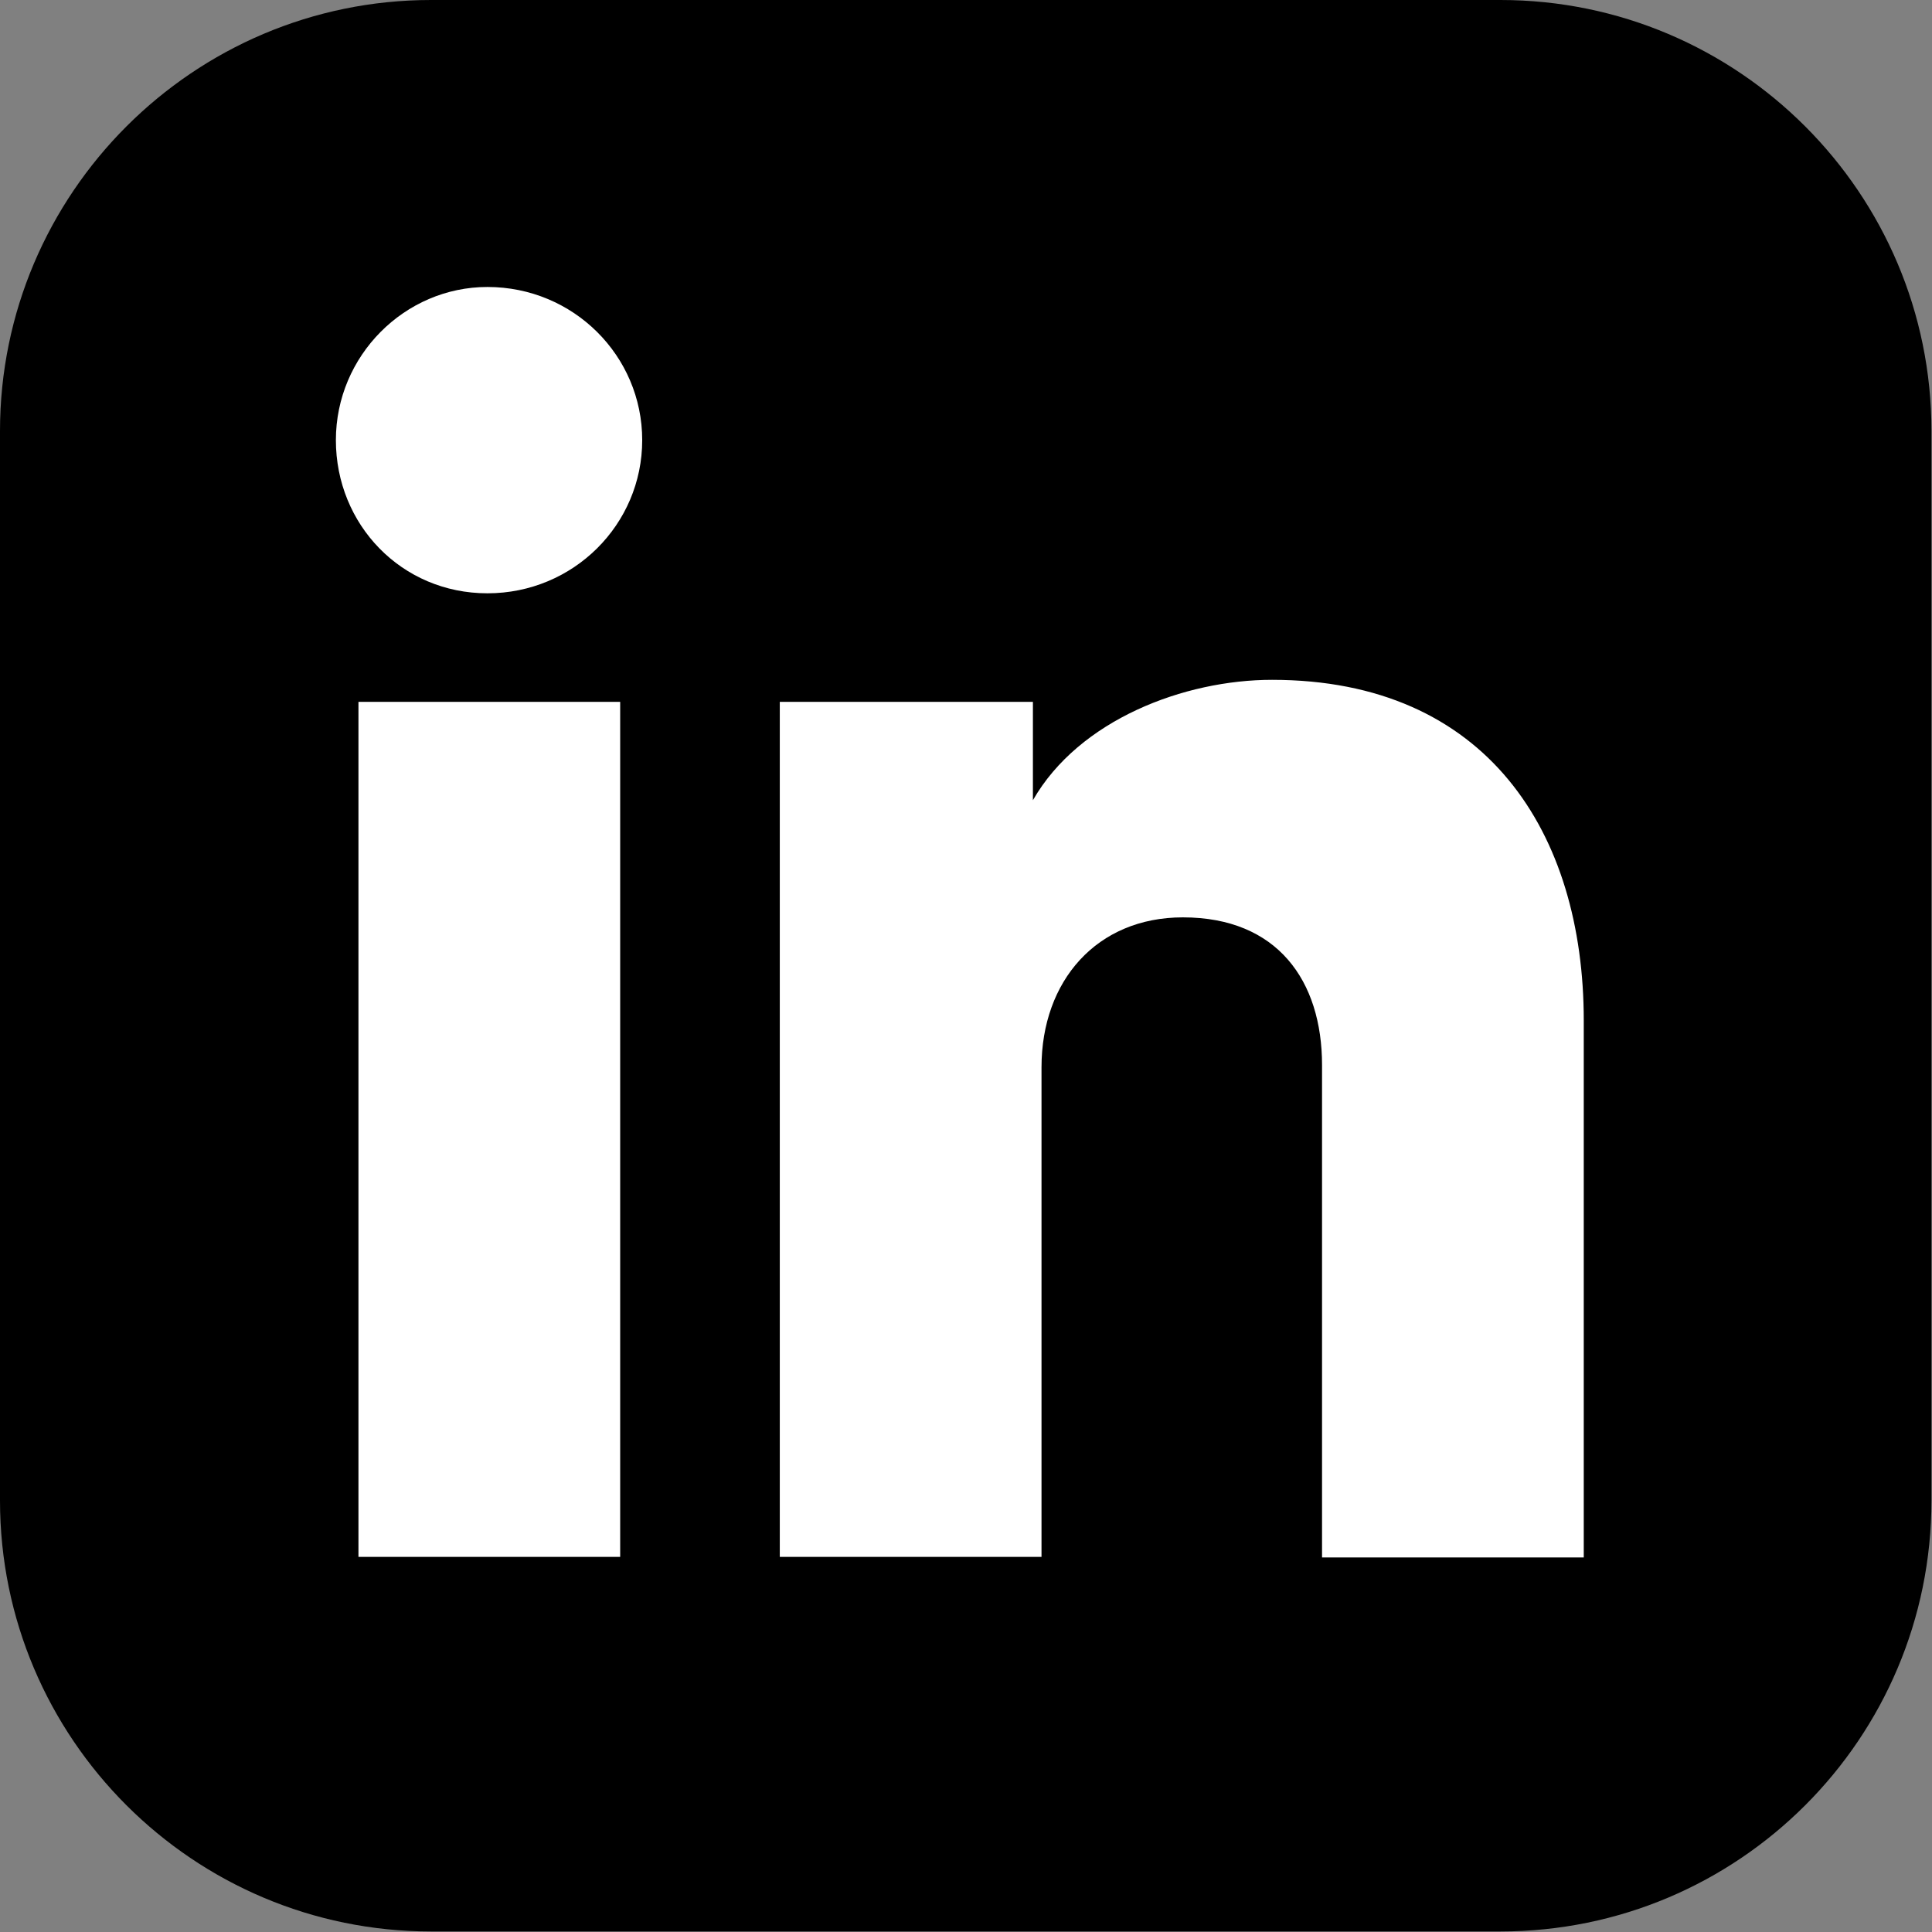
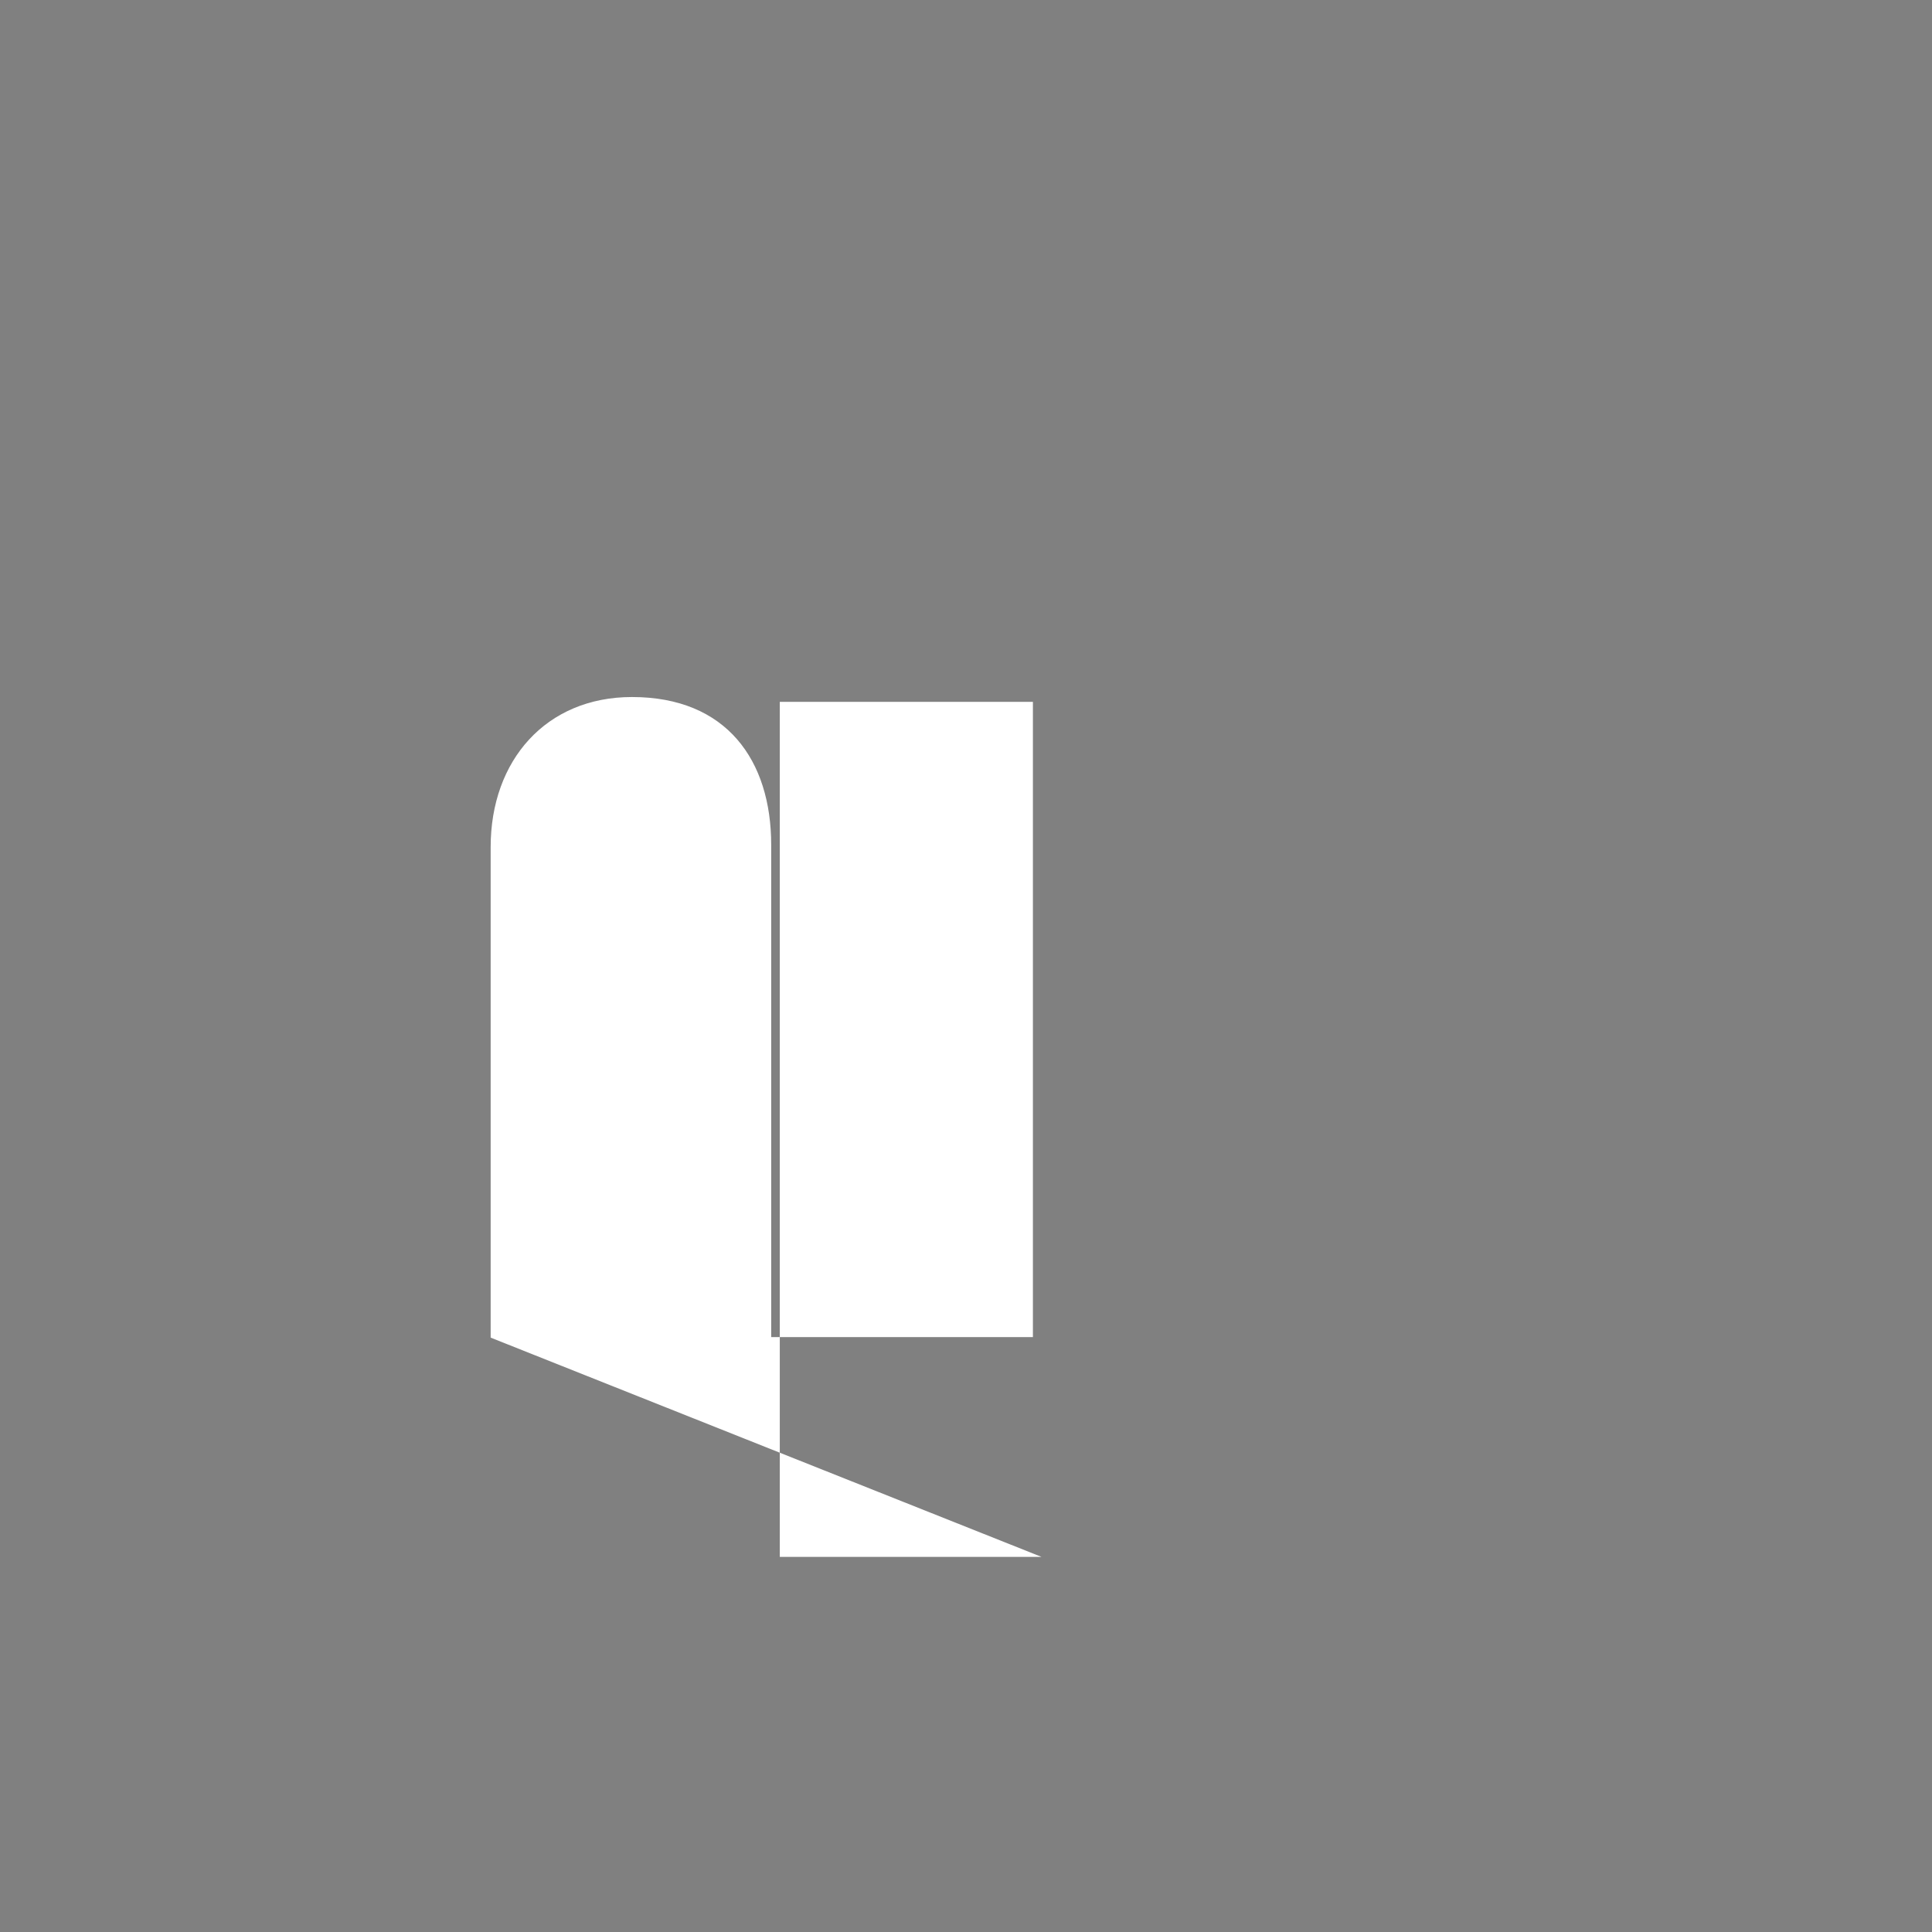
<svg xmlns="http://www.w3.org/2000/svg" id="Layer_1_Kopie" viewBox="0 0 35.95 35.95">
  <rect x="0" y="0" width="35.95" height="35.95" fill="#808080" stroke="none" />
  <defs>
    <style>.cls-1{fill:#000;}.cls-1,.cls-2{stroke-width:0px;}.cls-2{fill:#fff;}</style>
  </defs>
-   <path class="cls-1" d="M27.92,0H8.02C3.6,0,0,3.6,0,8.02v19.9c0,4.43,3.6,8.02,8.02,8.02h19.9c4.43,0,8.02-3.59,8.02-8.02V8.02c0-4.42-3.59-8.02-8.02-8.02Z" />
-   <path class="cls-2" d="M9.07,5.34c1.6,0,2.88,1.28,2.88,2.85s-1.28,2.85-2.88,2.85-2.82-1.28-2.82-2.85,1.28-2.85,2.82-2.85ZM6.67,28.97v-15.91h4.87v15.91h-4.87Z" />
-   <path class="cls-2" d="M19.38,28.97h-4.87v-15.91h4.71v1.83c.86-1.5,2.82-2.24,4.45-2.24,4,0,5.8,2.85,5.8,6.34v9.99h-4.87v-9.16c0-1.57-.83-2.75-2.59-2.75-1.6,0-2.63,1.18-2.63,2.79v9.13Z" />
+   <path class="cls-2" d="M19.38,28.97h-4.87v-15.91h4.71v1.83v9.99h-4.87v-9.16c0-1.57-.83-2.75-2.59-2.75-1.6,0-2.63,1.18-2.63,2.79v9.13Z" />
</svg>